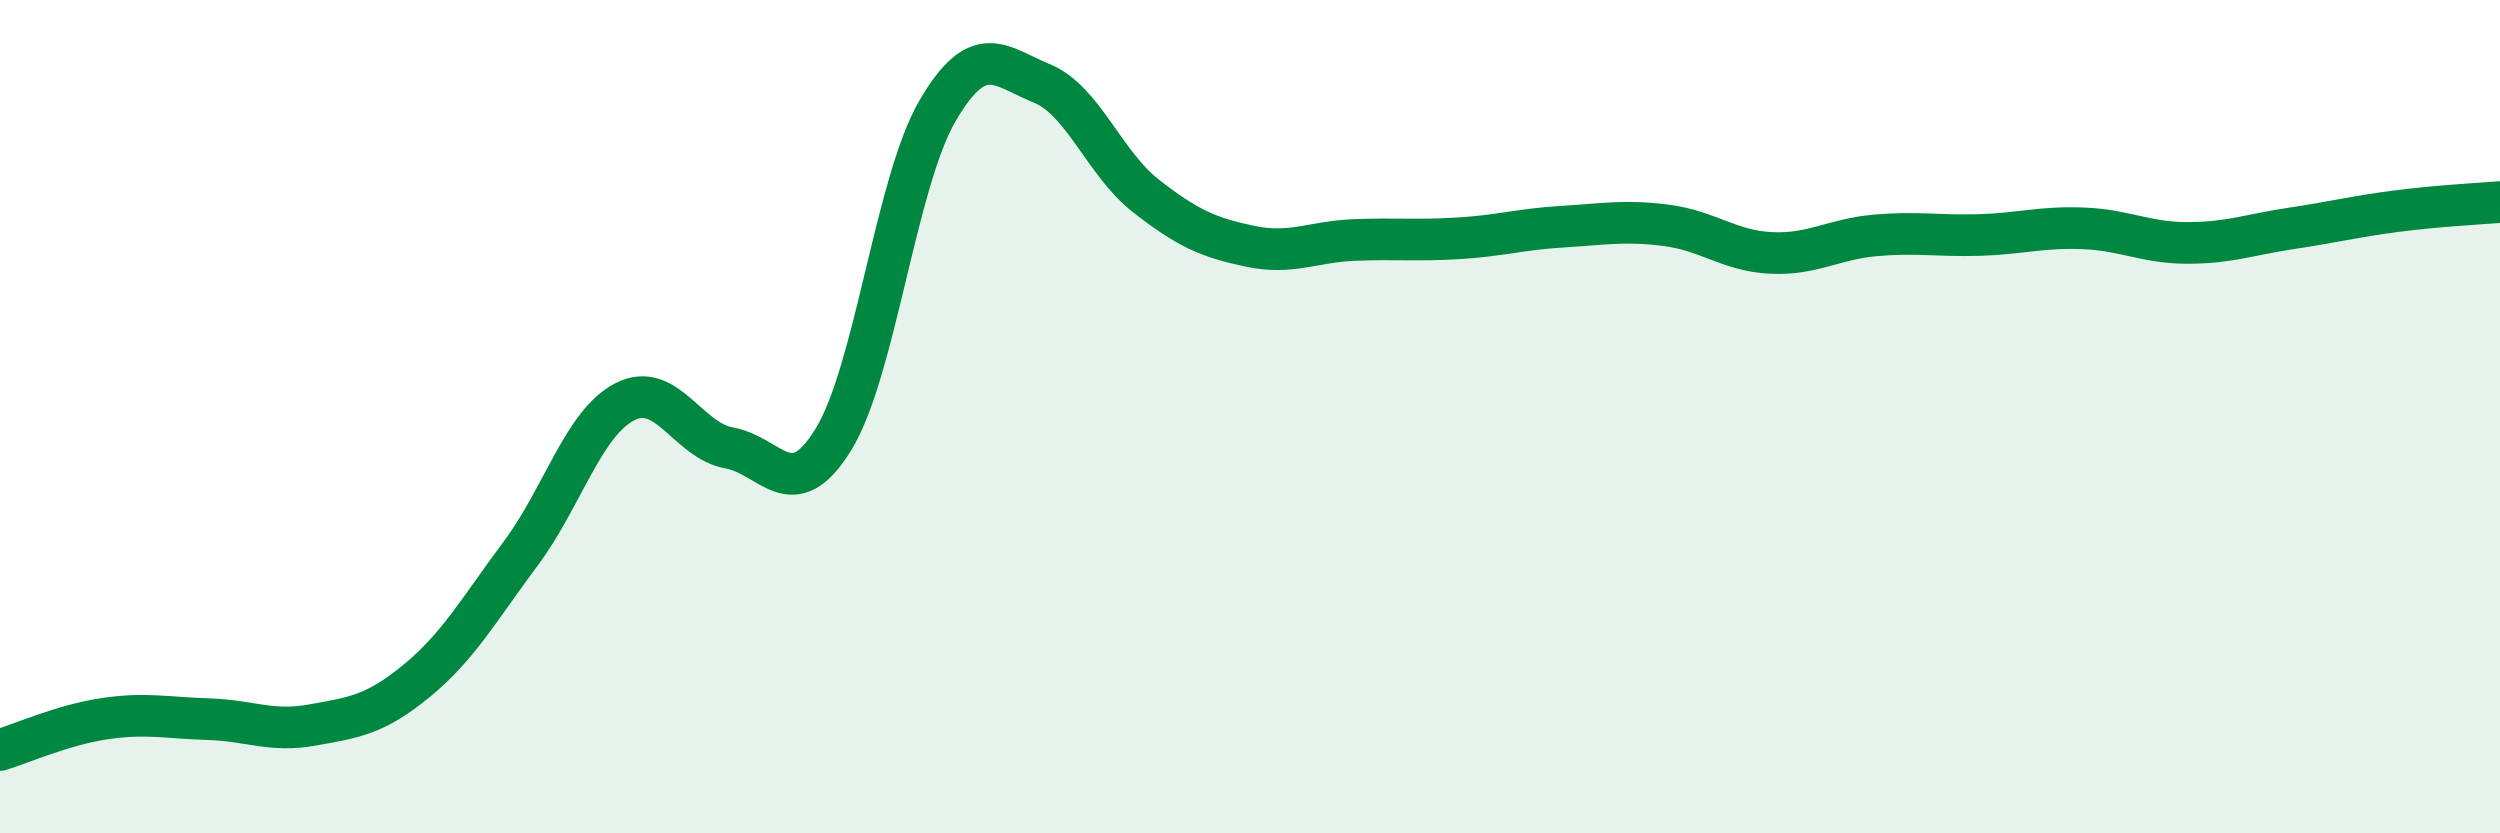
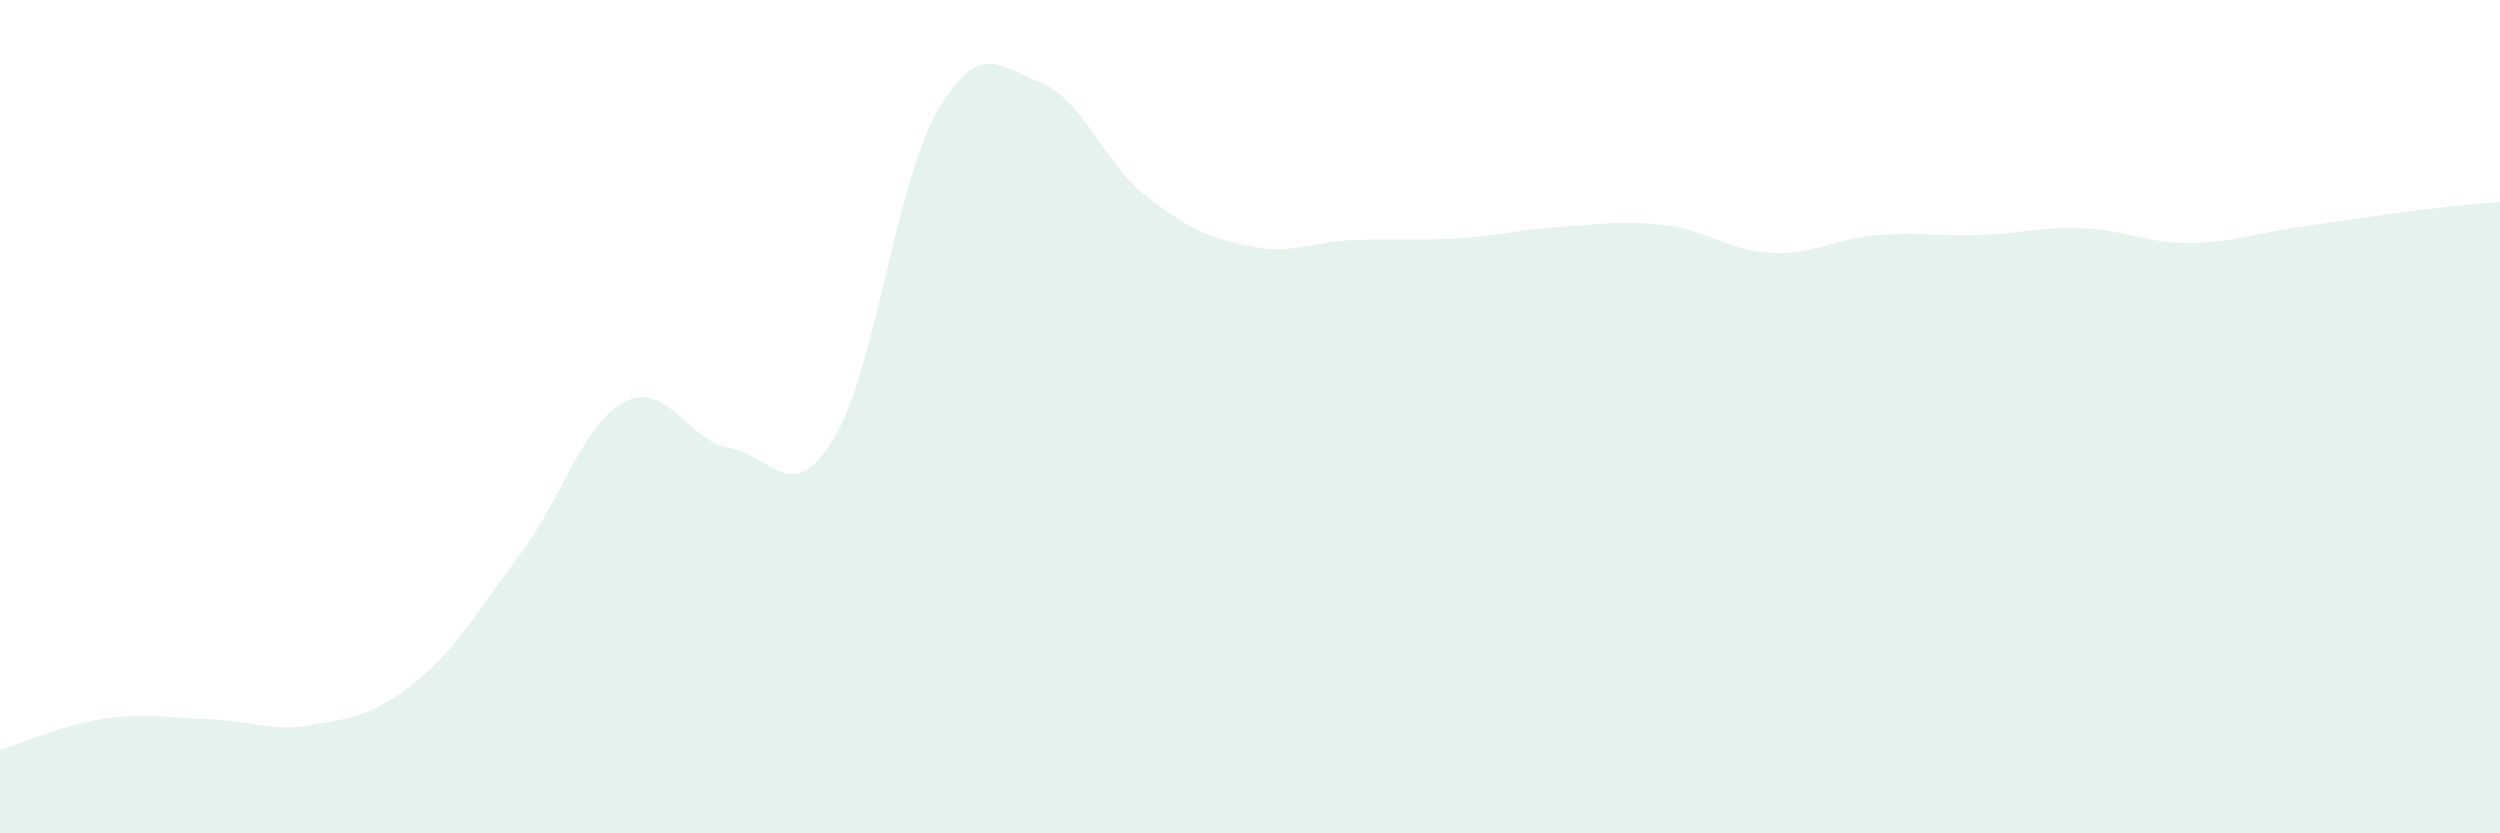
<svg xmlns="http://www.w3.org/2000/svg" width="60" height="20" viewBox="0 0 60 20">
-   <path d="M 0,18 C 0.5,17.85 1.5,17.4 2.5,17.25 C 3.5,17.1 4,17.23 5,17.26 C 6,17.29 6.5,17.58 7.5,17.4 C 8.5,17.22 9,17.16 10,16.34 C 11,15.52 11.5,14.62 12.5,13.28 C 13.5,11.94 14,10.15 15,9.64 C 16,9.13 16.5,10.57 17.5,10.75 C 18.5,10.93 19,12.17 20,10.55 C 21,8.93 21.5,4.37 22.5,2.66 C 23.5,0.95 24,1.59 25,2 C 26,2.41 26.5,3.92 27.5,4.7 C 28.5,5.48 29,5.7 30,5.91 C 31,6.12 31.5,5.8 32.5,5.76 C 33.5,5.72 34,5.78 35,5.72 C 36,5.66 36.5,5.5 37.5,5.44 C 38.5,5.38 39,5.28 40,5.41 C 41,5.54 41.5,6.02 42.5,6.07 C 43.5,6.12 44,5.74 45,5.65 C 46,5.56 46.5,5.67 47.5,5.64 C 48.5,5.61 49,5.44 50,5.48 C 51,5.52 51.5,5.83 52.5,5.83 C 53.5,5.83 54,5.63 55,5.48 C 56,5.33 56.5,5.2 57.5,5.07 C 58.5,4.94 59.5,4.89 60,4.85L60 20L0 20Z" fill="#008740" opacity="0.1" stroke-linecap="round" stroke-linejoin="round" />
-   <path d="M 0,18 C 0.5,17.85 1.5,17.4 2.5,17.25 C 3.5,17.1 4,17.23 5,17.26 C 6,17.29 6.5,17.58 7.5,17.4 C 8.5,17.22 9,17.16 10,16.34 C 11,15.52 11.5,14.62 12.5,13.28 C 13.5,11.94 14,10.15 15,9.64 C 16,9.13 16.5,10.57 17.5,10.75 C 18.5,10.93 19,12.17 20,10.55 C 21,8.93 21.5,4.37 22.5,2.66 C 23.5,0.95 24,1.59 25,2 C 26,2.41 26.5,3.92 27.5,4.7 C 28.5,5.48 29,5.7 30,5.91 C 31,6.12 31.5,5.8 32.5,5.76 C 33.5,5.72 34,5.78 35,5.72 C 36,5.66 36.5,5.5 37.5,5.44 C 38.5,5.38 39,5.28 40,5.41 C 41,5.54 41.5,6.02 42.5,6.07 C 43.5,6.12 44,5.74 45,5.65 C 46,5.56 46.5,5.67 47.5,5.64 C 48.5,5.61 49,5.44 50,5.48 C 51,5.52 51.5,5.83 52.5,5.83 C 53.5,5.83 54,5.63 55,5.48 C 56,5.33 56.5,5.2 57.5,5.07 C 58.5,4.94 59.5,4.89 60,4.85" stroke="#008740" stroke-width="1" fill="none" stroke-linecap="round" stroke-linejoin="round" />
+   <path d="M 0,18 C 0.5,17.85 1.5,17.4 2.5,17.25 C 3.5,17.1 4,17.23 5,17.26 C 6,17.29 6.5,17.58 7.5,17.4 C 8.5,17.22 9,17.16 10,16.34 C 11,15.52 11.5,14.62 12.5,13.28 C 13.5,11.94 14,10.15 15,9.64 C 16,9.13 16.5,10.57 17.5,10.75 C 18.5,10.93 19,12.17 20,10.55 C 21,8.93 21.5,4.37 22.5,2.66 C 23.5,0.95 24,1.59 25,2 C 26,2.41 26.5,3.92 27.5,4.7 C 28.5,5.48 29,5.7 30,5.91 C 31,6.12 31.5,5.8 32.5,5.76 C 33.5,5.72 34,5.78 35,5.72 C 36,5.66 36.5,5.5 37.5,5.44 C 38.5,5.38 39,5.28 40,5.41 C 41,5.54 41.5,6.02 42.5,6.07 C 43.5,6.12 44,5.74 45,5.65 C 46,5.56 46.5,5.67 47.5,5.64 C 48.5,5.61 49,5.44 50,5.48 C 51,5.52 51.5,5.83 52.5,5.83 C 53.5,5.83 54,5.63 55,5.48 C 58.5,4.94 59.5,4.89 60,4.85L60 20L0 20Z" fill="#008740" opacity="0.1" stroke-linecap="round" stroke-linejoin="round" />
</svg>